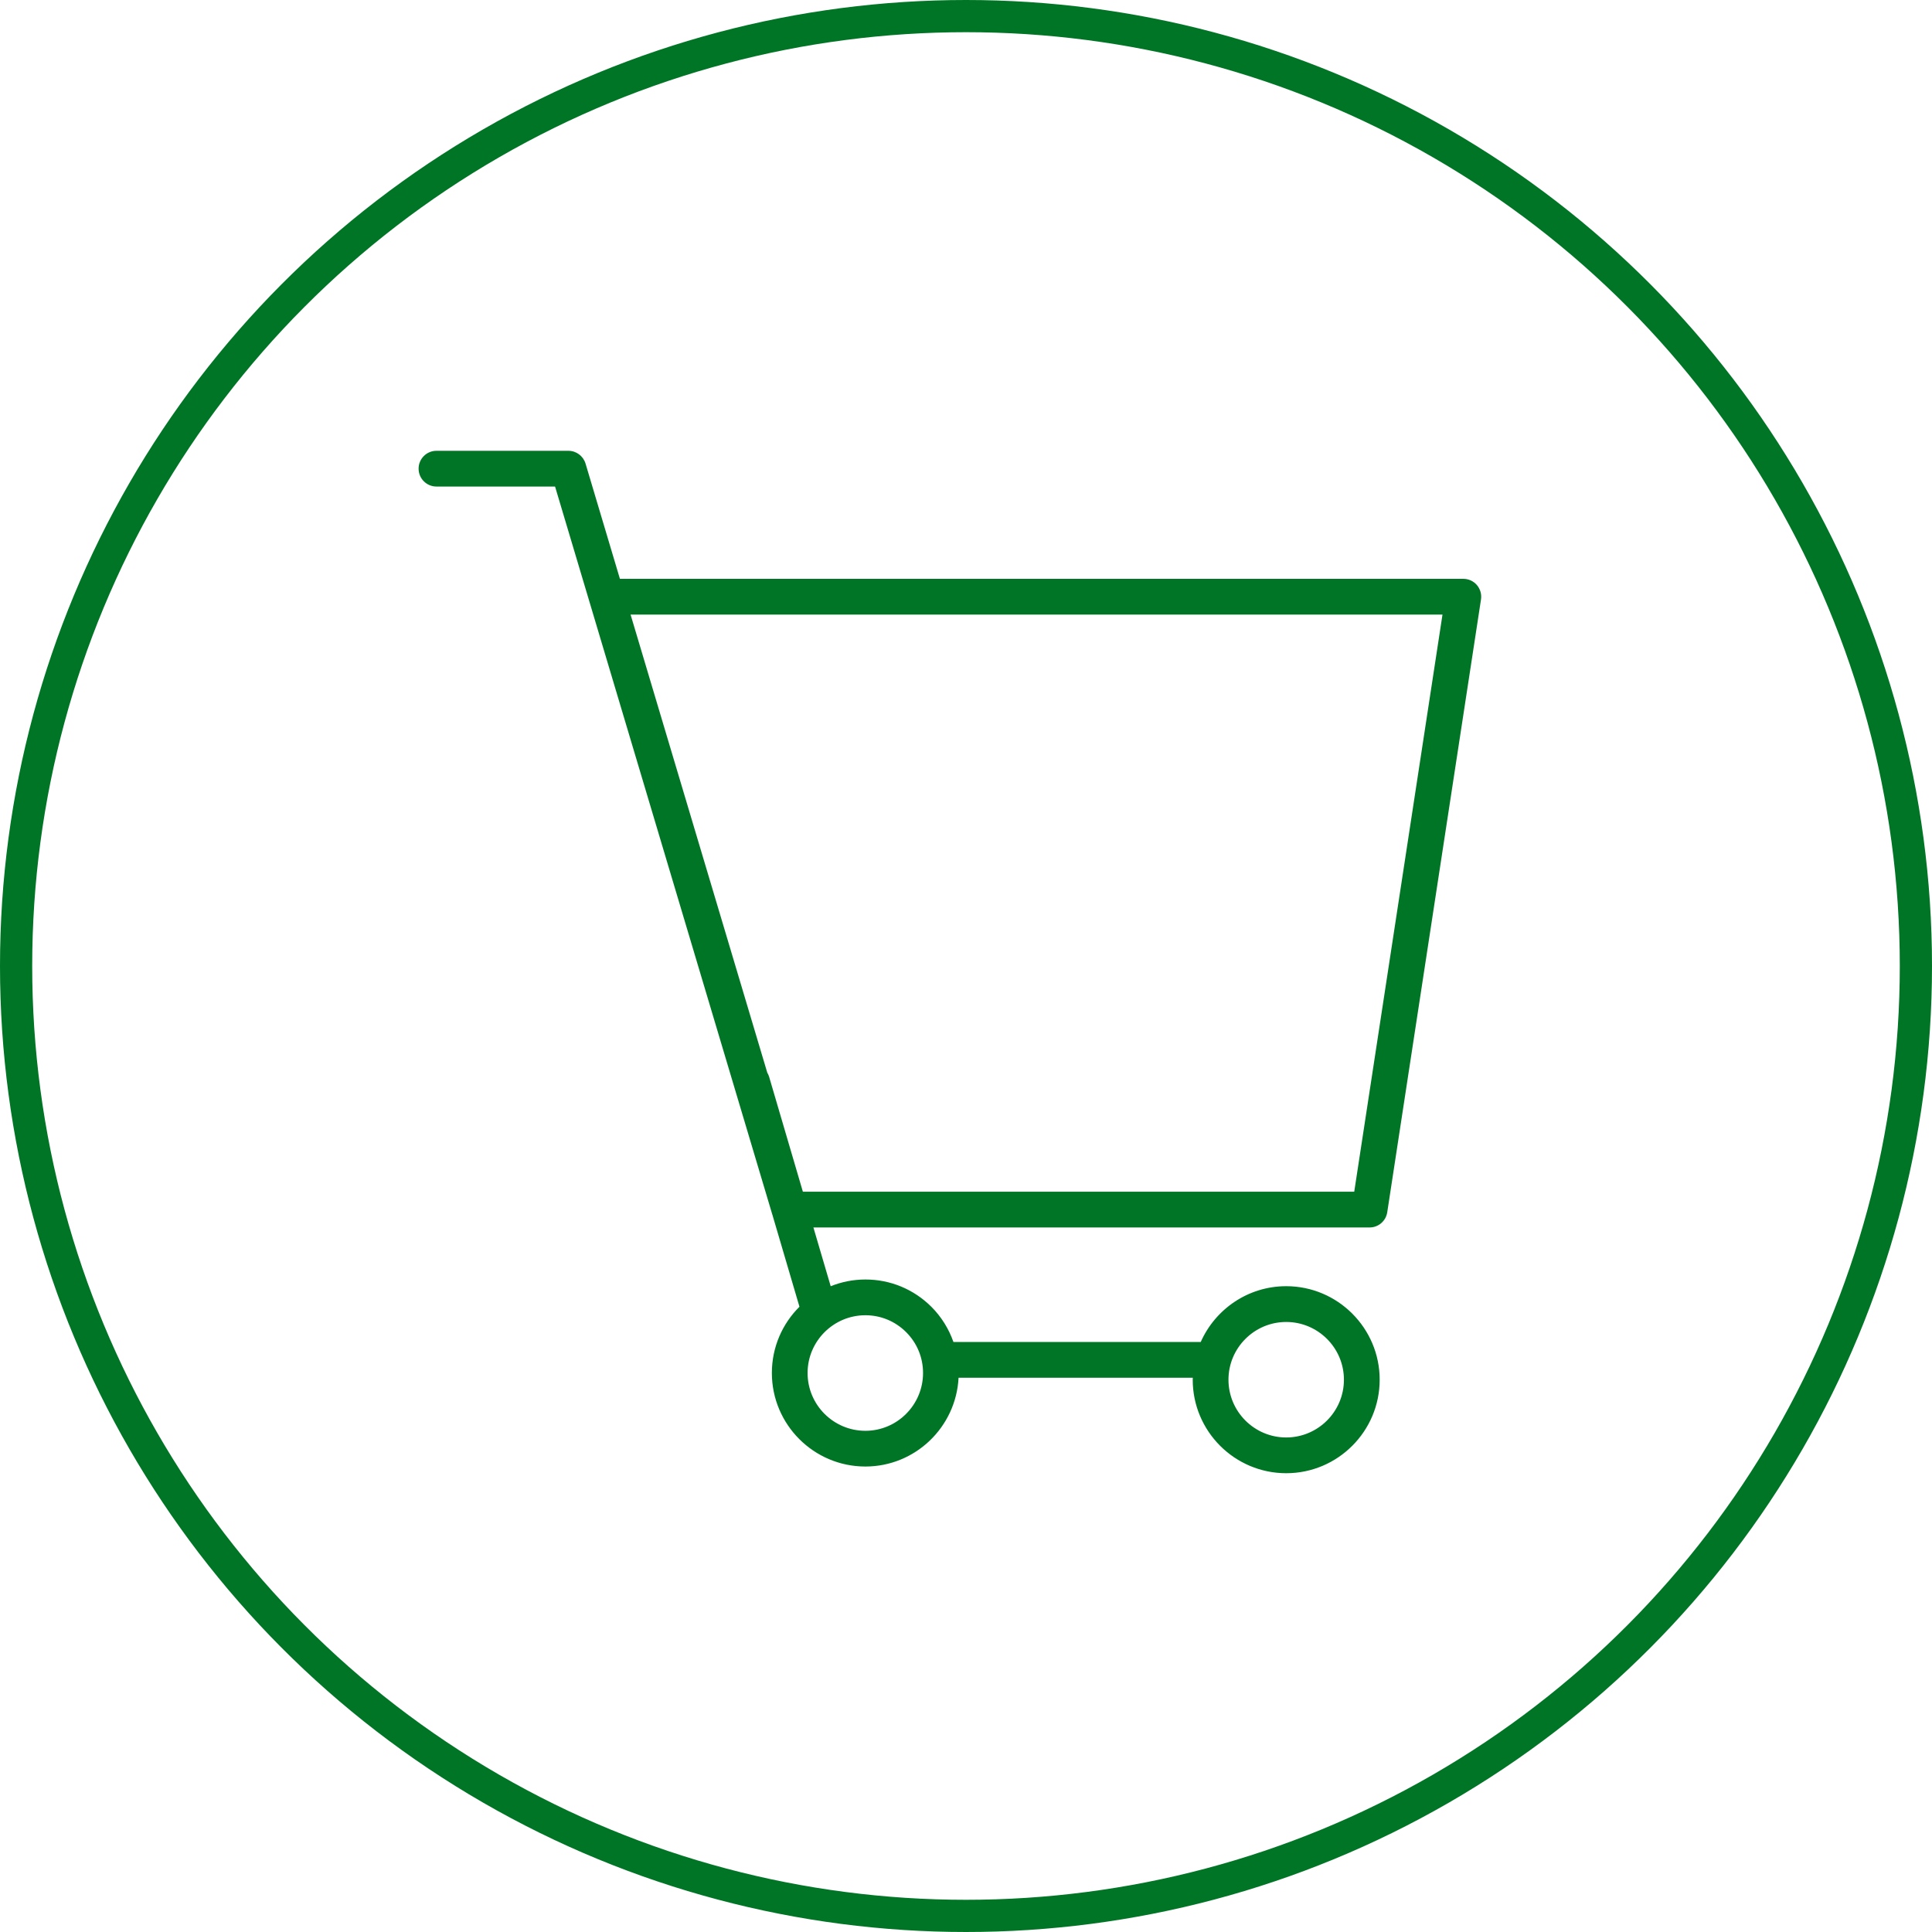
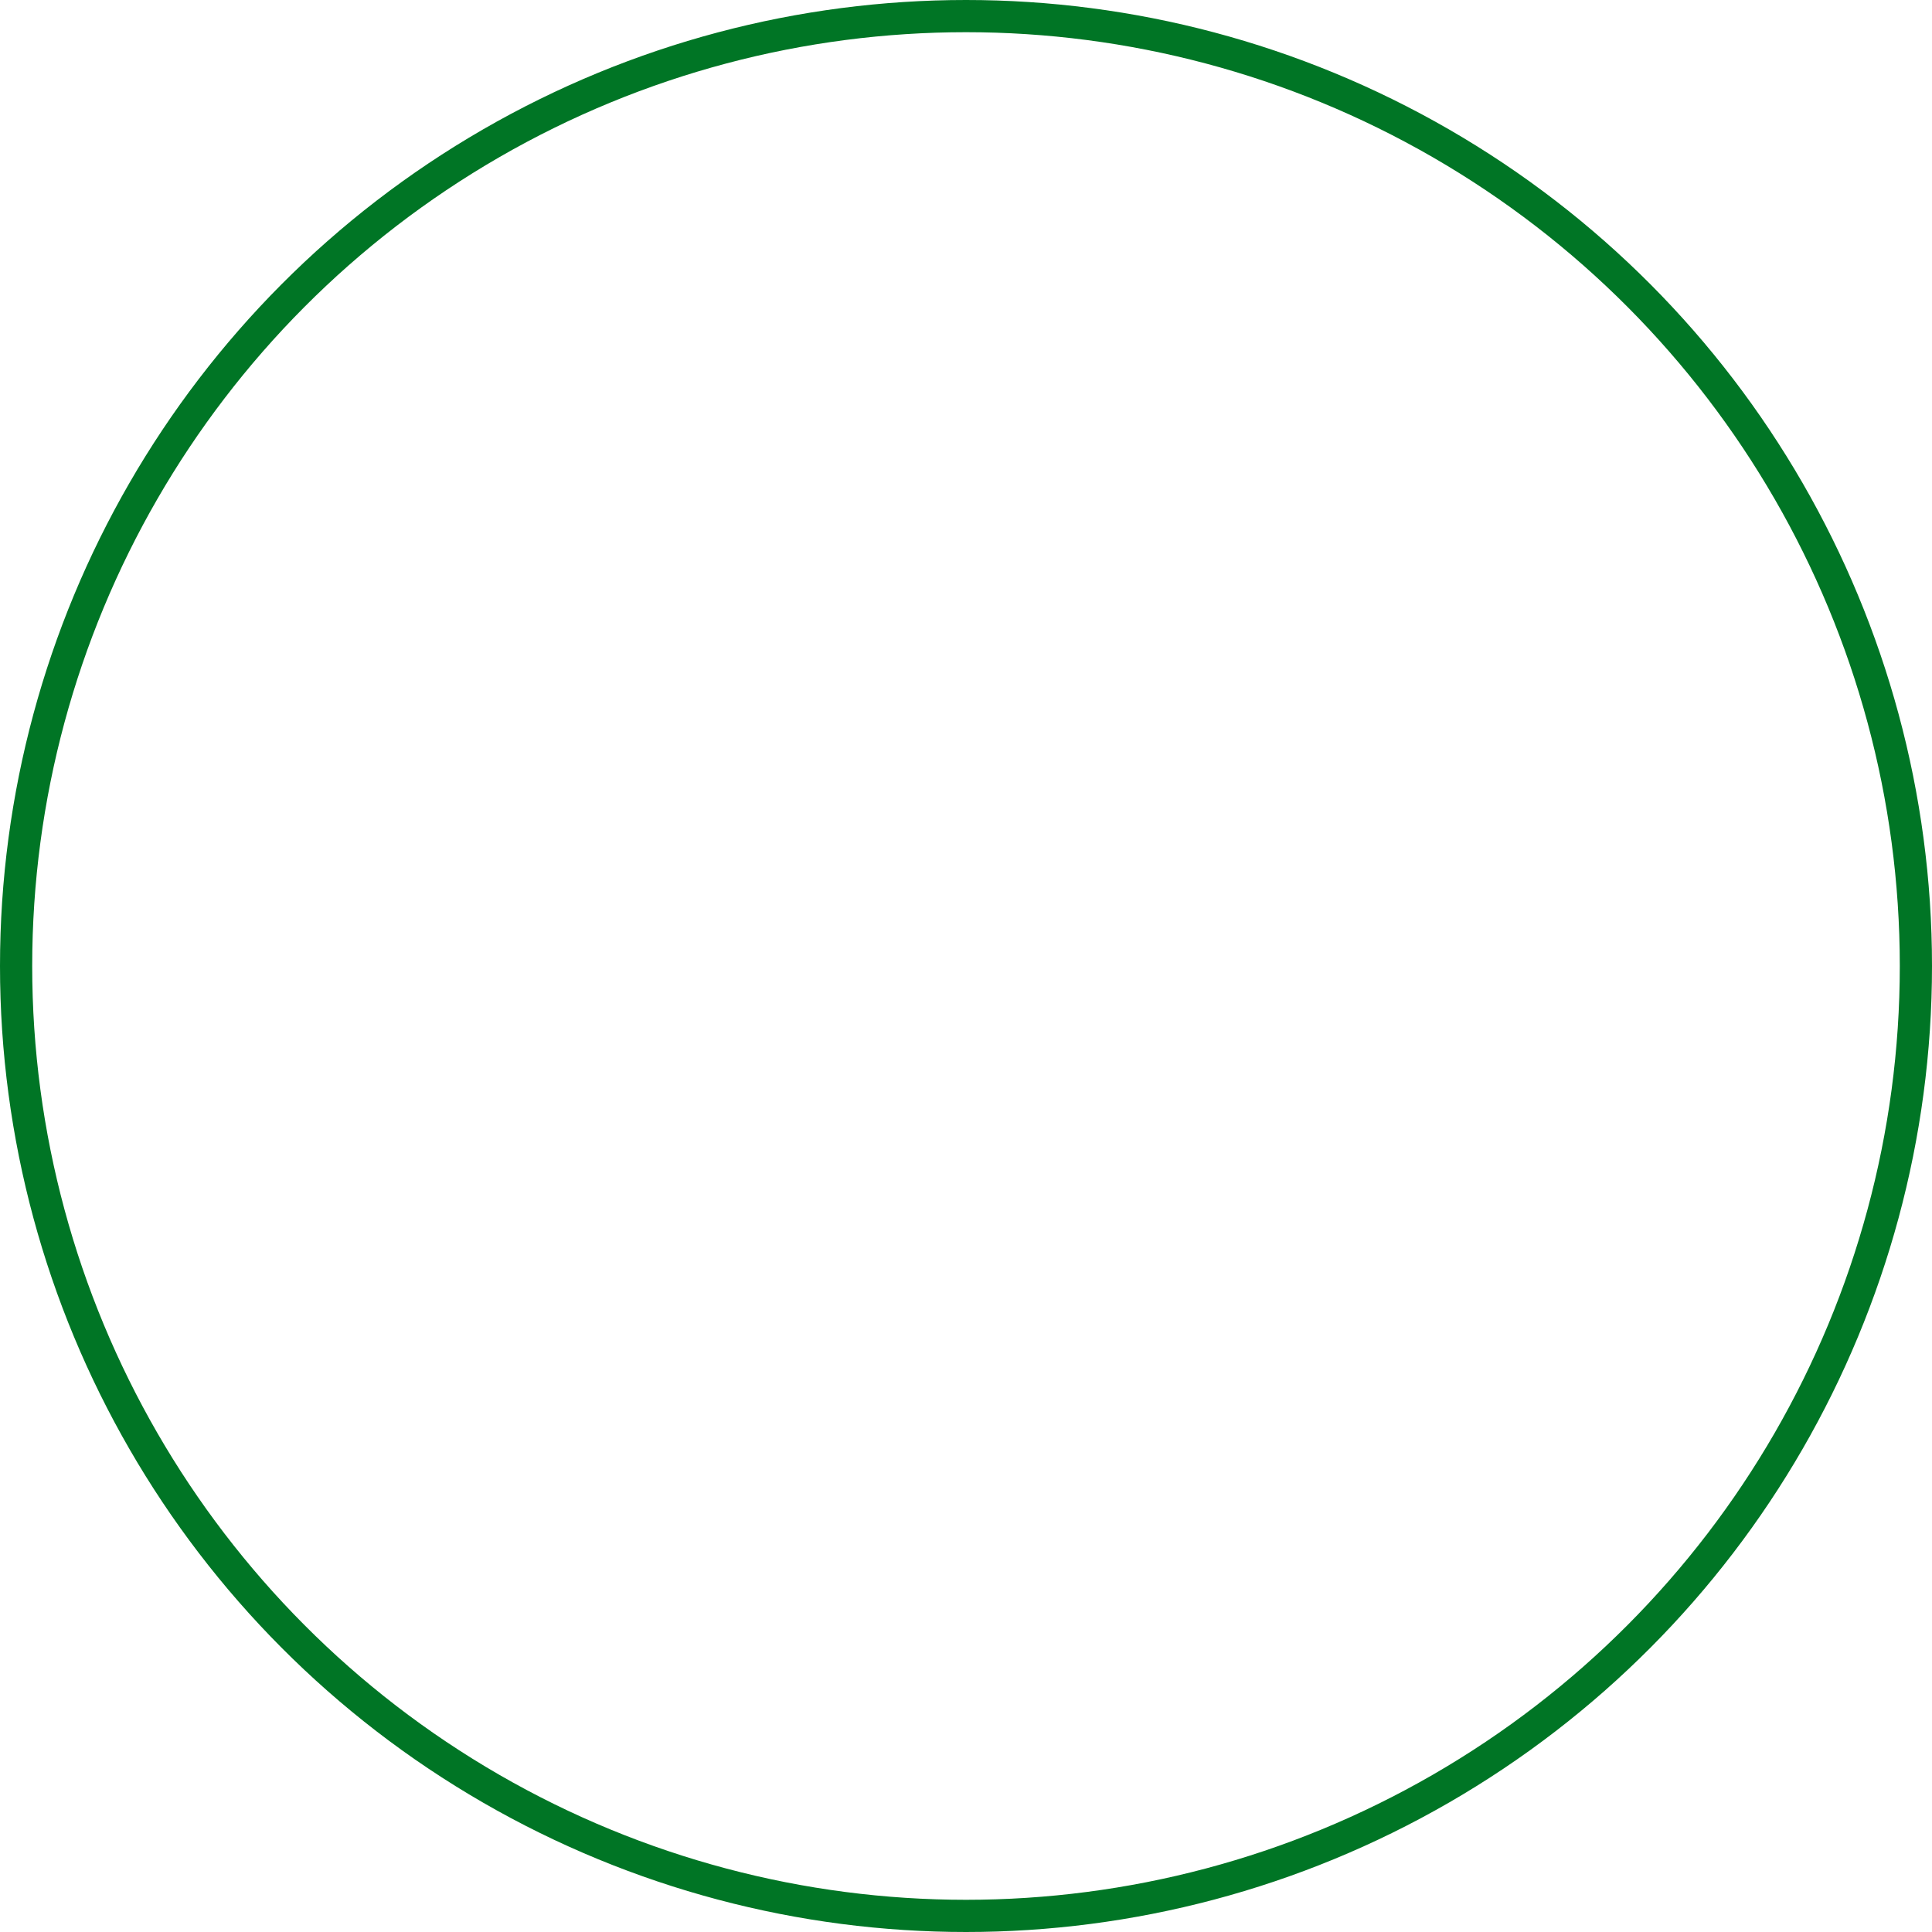
<svg xmlns="http://www.w3.org/2000/svg" width="60" height="60" viewBox="0 0 60 60" fill="none">
  <circle cx="30" cy="30" r="29.5" stroke="#007525" />
-   <path d="M45.866 18.169C45.761 18.046 45.607 17.976 45.445 17.976H19.252L18.184 14.396C18.113 14.161 17.897 14 17.651 14H13.555C13.248 14 13 14.248 13 14.555C13 14.862 13.248 15.11 13.555 15.11H17.238L23.986 37.723C23.986 37.726 23.989 37.728 23.989 37.731L24.828 40.582C24.298 41.108 23.971 41.836 23.971 42.638C23.971 44.241 25.273 45.544 26.875 45.544C28.425 45.544 29.691 44.32 29.769 42.787H37.044C37.044 42.807 37.041 42.827 37.041 42.848C37.041 44.449 38.343 45.752 39.944 45.752C41.545 45.752 42.847 44.449 42.847 42.848C42.847 41.247 41.545 39.944 39.944 39.944C38.76 39.944 37.741 40.658 37.29 41.677H29.61C29.468 41.272 29.239 40.899 28.927 40.586C28.378 40.038 27.65 39.736 26.876 39.736C26.876 39.736 26.875 39.736 26.875 39.736C26.494 39.736 26.131 39.811 25.798 39.945L25.261 38.12H42.534C42.808 38.12 43.041 37.919 43.082 37.648L45.994 18.614C46.018 18.455 45.971 18.292 45.866 18.169ZM39.944 41.055C40.932 41.055 41.737 41.86 41.737 42.848C41.737 43.837 40.932 44.642 39.944 44.642C38.956 44.642 38.151 43.837 38.151 42.848C38.151 41.86 38.956 41.055 39.944 41.055ZM26.875 40.846H26.876C27.353 40.846 27.803 41.033 28.141 41.371C28.48 41.71 28.666 42.16 28.666 42.639C28.666 43.629 27.862 44.435 26.875 44.435C25.885 44.435 25.08 43.629 25.08 42.639C25.081 41.651 25.886 40.846 26.875 40.846ZM42.057 37.01H24.934L23.885 33.439C23.872 33.394 23.852 33.353 23.829 33.314L19.583 19.086H44.798L42.057 37.01Z" fill="#007525" />
</svg>